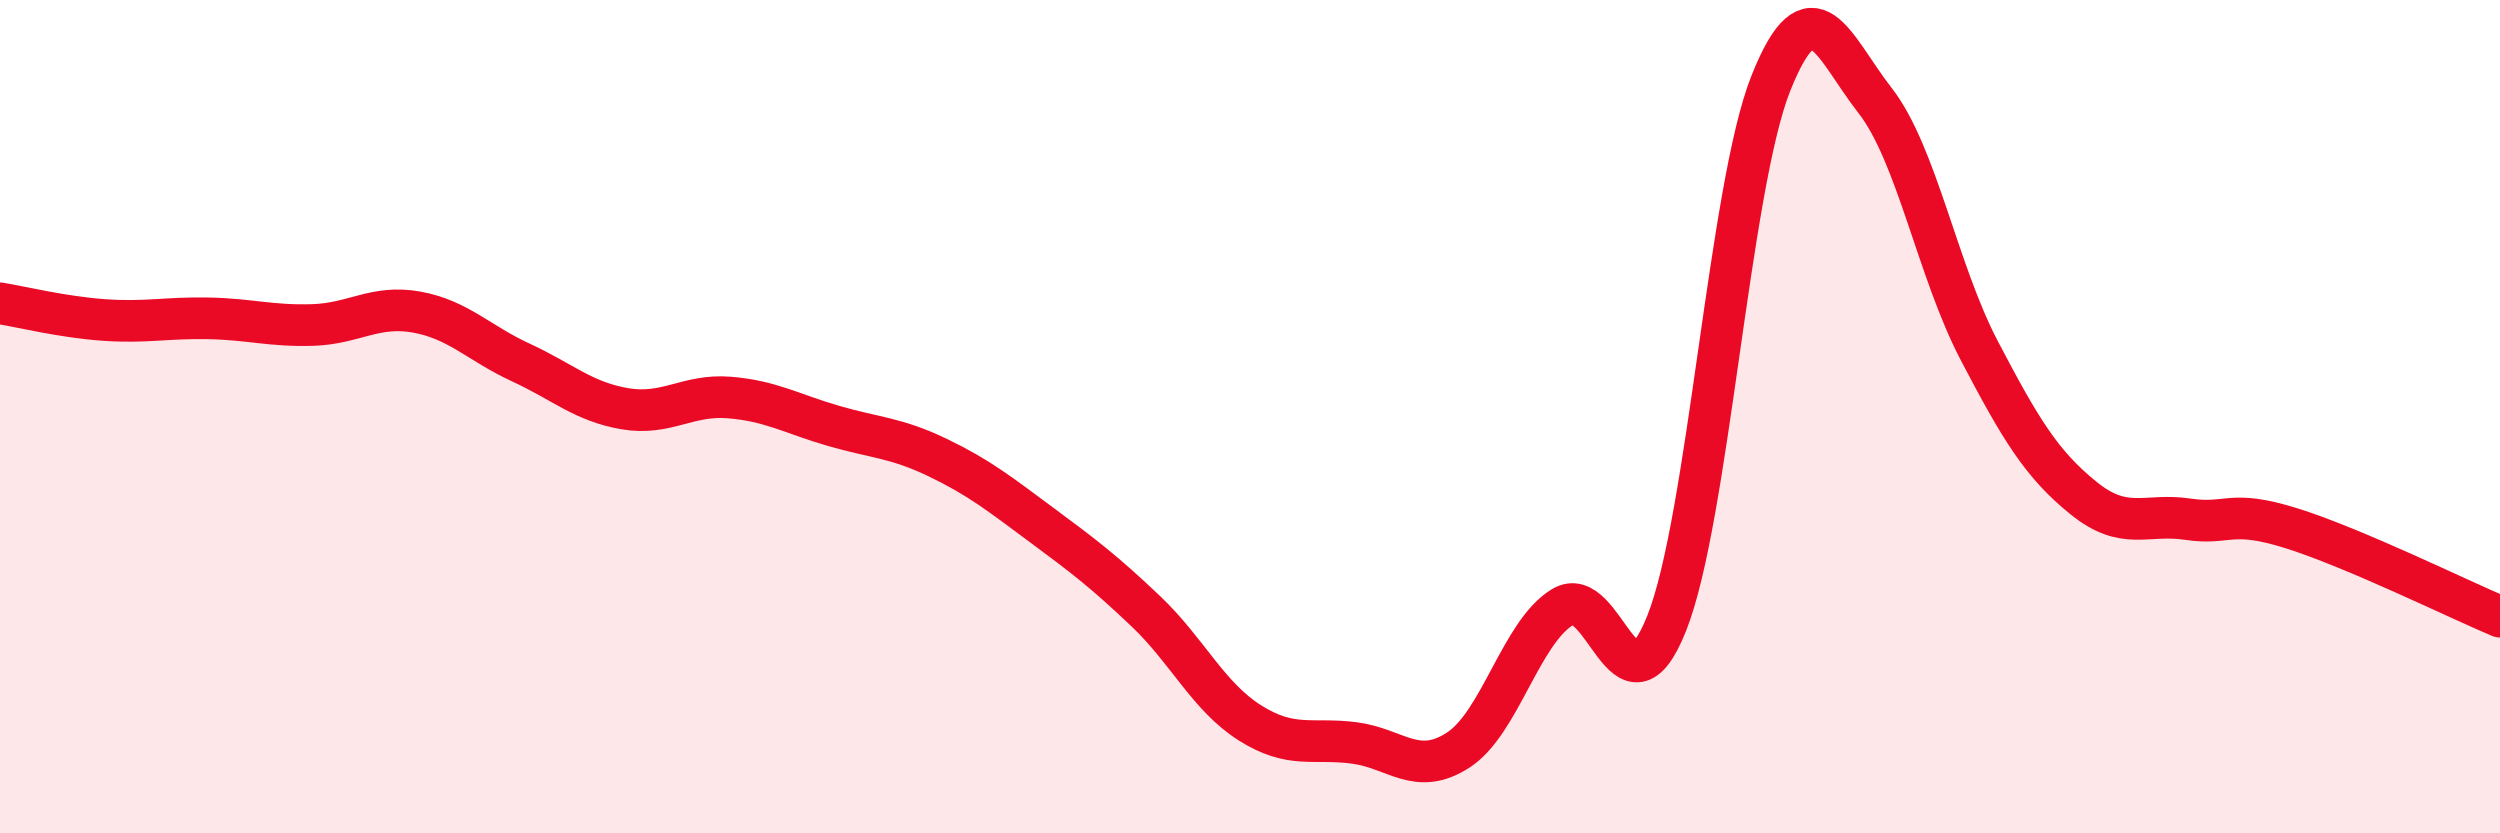
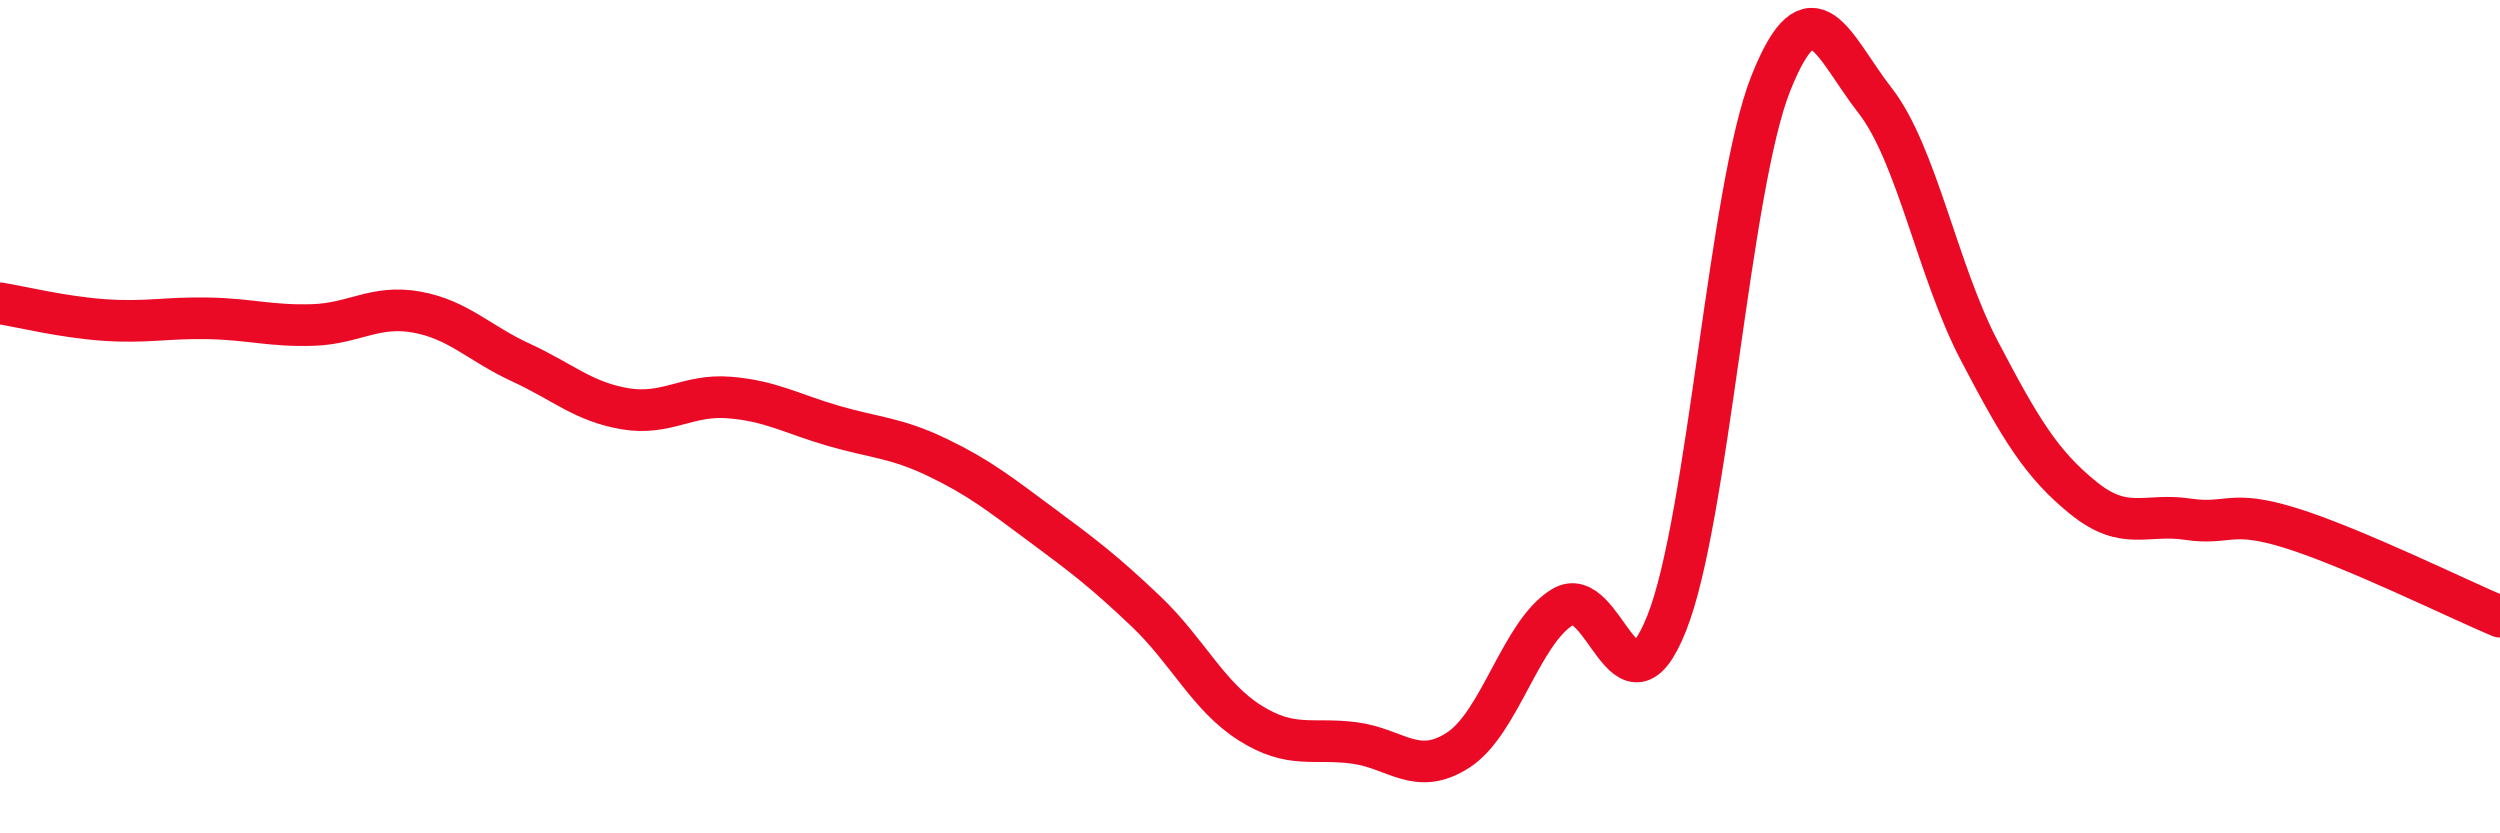
<svg xmlns="http://www.w3.org/2000/svg" width="60" height="20" viewBox="0 0 60 20">
-   <path d="M 0,7.28 C 0.5,7.36 1.5,7.61 2.5,7.68 C 3.5,7.75 4,7.62 5,7.64 C 6,7.66 6.5,7.83 7.5,7.8 C 8.5,7.77 9,7.31 10,7.49 C 11,7.67 11.5,8.24 12.5,8.7 C 13.5,9.16 14,9.64 15,9.81 C 16,9.98 16.5,9.46 17.5,9.54 C 18.5,9.62 19,9.93 20,10.22 C 21,10.51 21.5,10.5 22.5,10.98 C 23.5,11.46 24,11.86 25,12.6 C 26,13.34 26.5,13.72 27.5,14.67 C 28.5,15.62 29,16.72 30,17.35 C 31,17.98 31.5,17.7 32.5,17.83 C 33.5,17.96 34,18.65 35,18 C 36,17.35 36.5,15.18 37.5,14.57 C 38.5,13.96 39,17.47 40,14.96 C 41,12.45 41.5,4.51 42.5,2 C 43.5,-0.51 44,1.13 45,2.41 C 46,3.69 46.5,6.5 47.5,8.41 C 48.5,10.32 49,11.14 50,11.95 C 51,12.76 51.5,12.31 52.5,12.46 C 53.5,12.61 53.5,12.21 55,12.68 C 56.5,13.15 59,14.38 60,14.8L60 20L0 20Z" fill="#EB0A25" opacity="0.1" stroke-linecap="round" stroke-linejoin="round" />
  <path d="M 0,7.28 C 0.5,7.36 1.5,7.61 2.5,7.68 C 3.5,7.75 4,7.62 5,7.64 C 6,7.66 6.5,7.83 7.5,7.8 C 8.5,7.77 9,7.31 10,7.49 C 11,7.67 11.5,8.24 12.5,8.7 C 13.5,9.16 14,9.64 15,9.81 C 16,9.98 16.5,9.46 17.5,9.54 C 18.5,9.62 19,9.93 20,10.22 C 21,10.51 21.5,10.5 22.5,10.98 C 23.5,11.46 24,11.86 25,12.6 C 26,13.34 26.5,13.72 27.5,14.67 C 28.5,15.62 29,16.72 30,17.35 C 31,17.98 31.5,17.7 32.5,17.83 C 33.5,17.96 34,18.65 35,18 C 36,17.35 36.5,15.18 37.5,14.57 C 38.5,13.96 39,17.47 40,14.96 C 41,12.45 41.5,4.51 42.5,2 C 43.5,-0.51 44,1.13 45,2.41 C 46,3.69 46.5,6.5 47.5,8.41 C 48.5,10.32 49,11.14 50,11.95 C 51,12.76 51.5,12.31 52.5,12.46 C 53.5,12.61 53.5,12.21 55,12.68 C 56.5,13.15 59,14.38 60,14.8" stroke="#EB0A25" stroke-width="1" fill="none" stroke-linecap="round" stroke-linejoin="round" />
</svg>